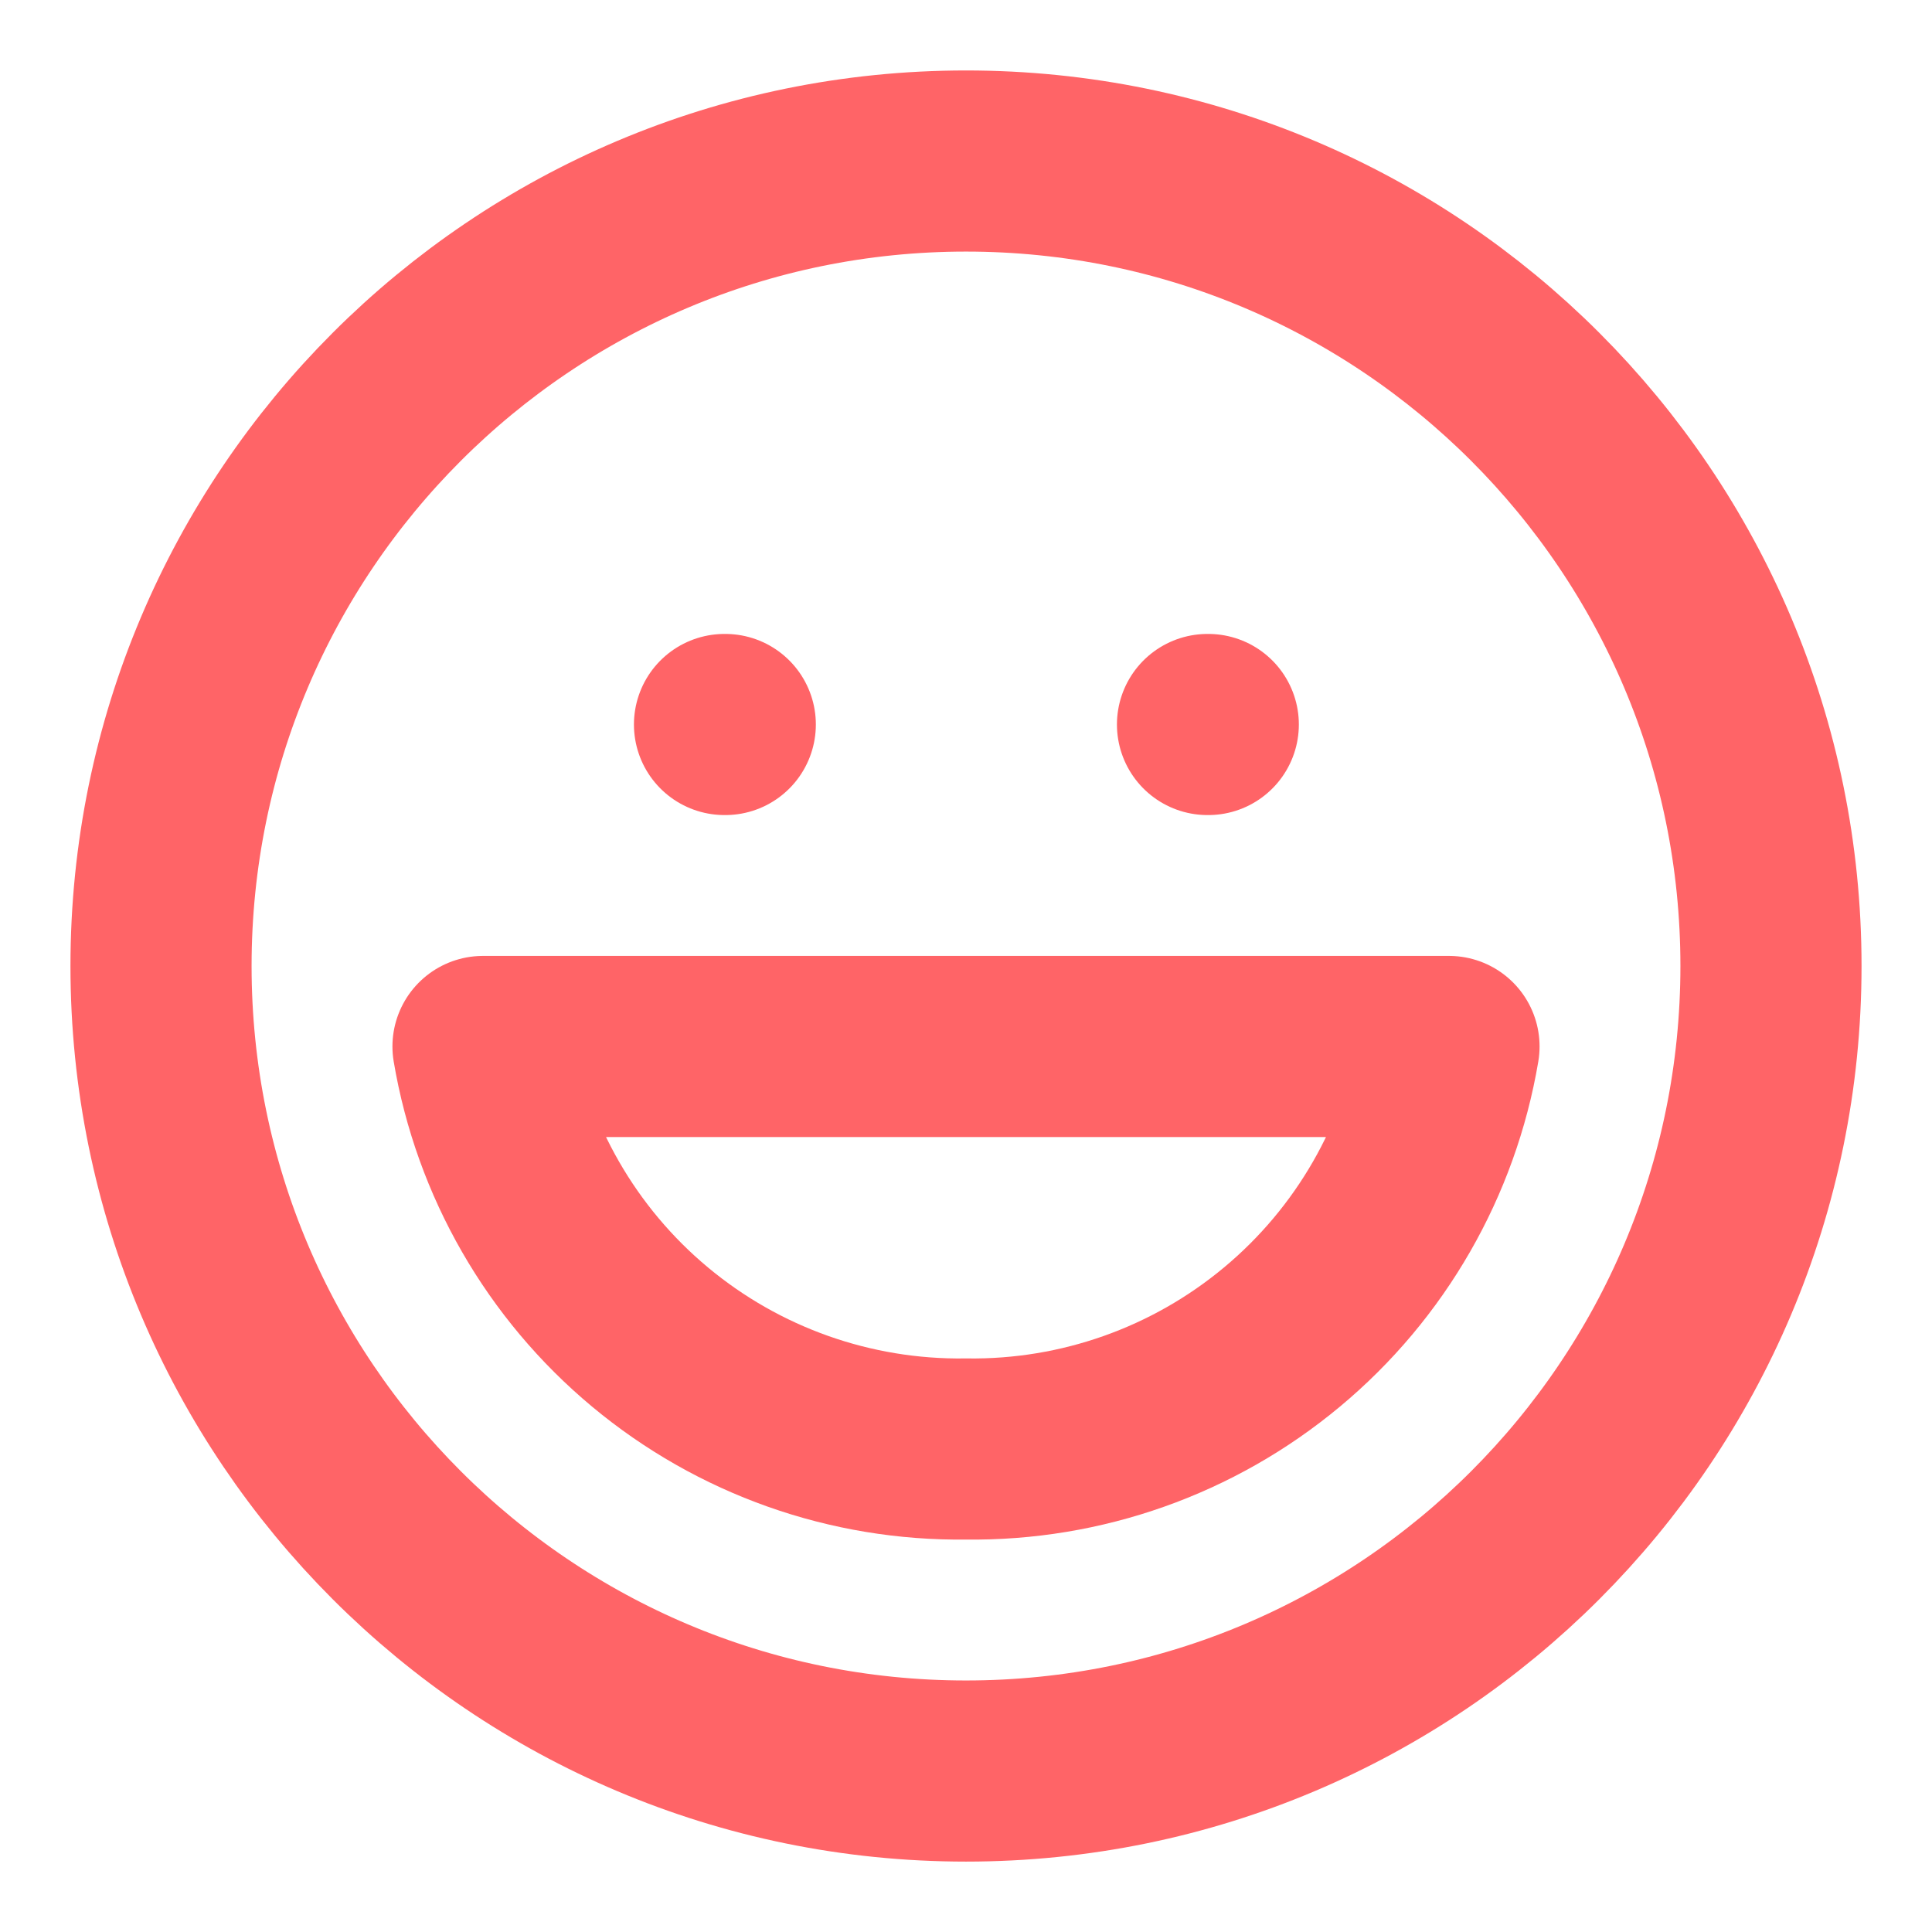
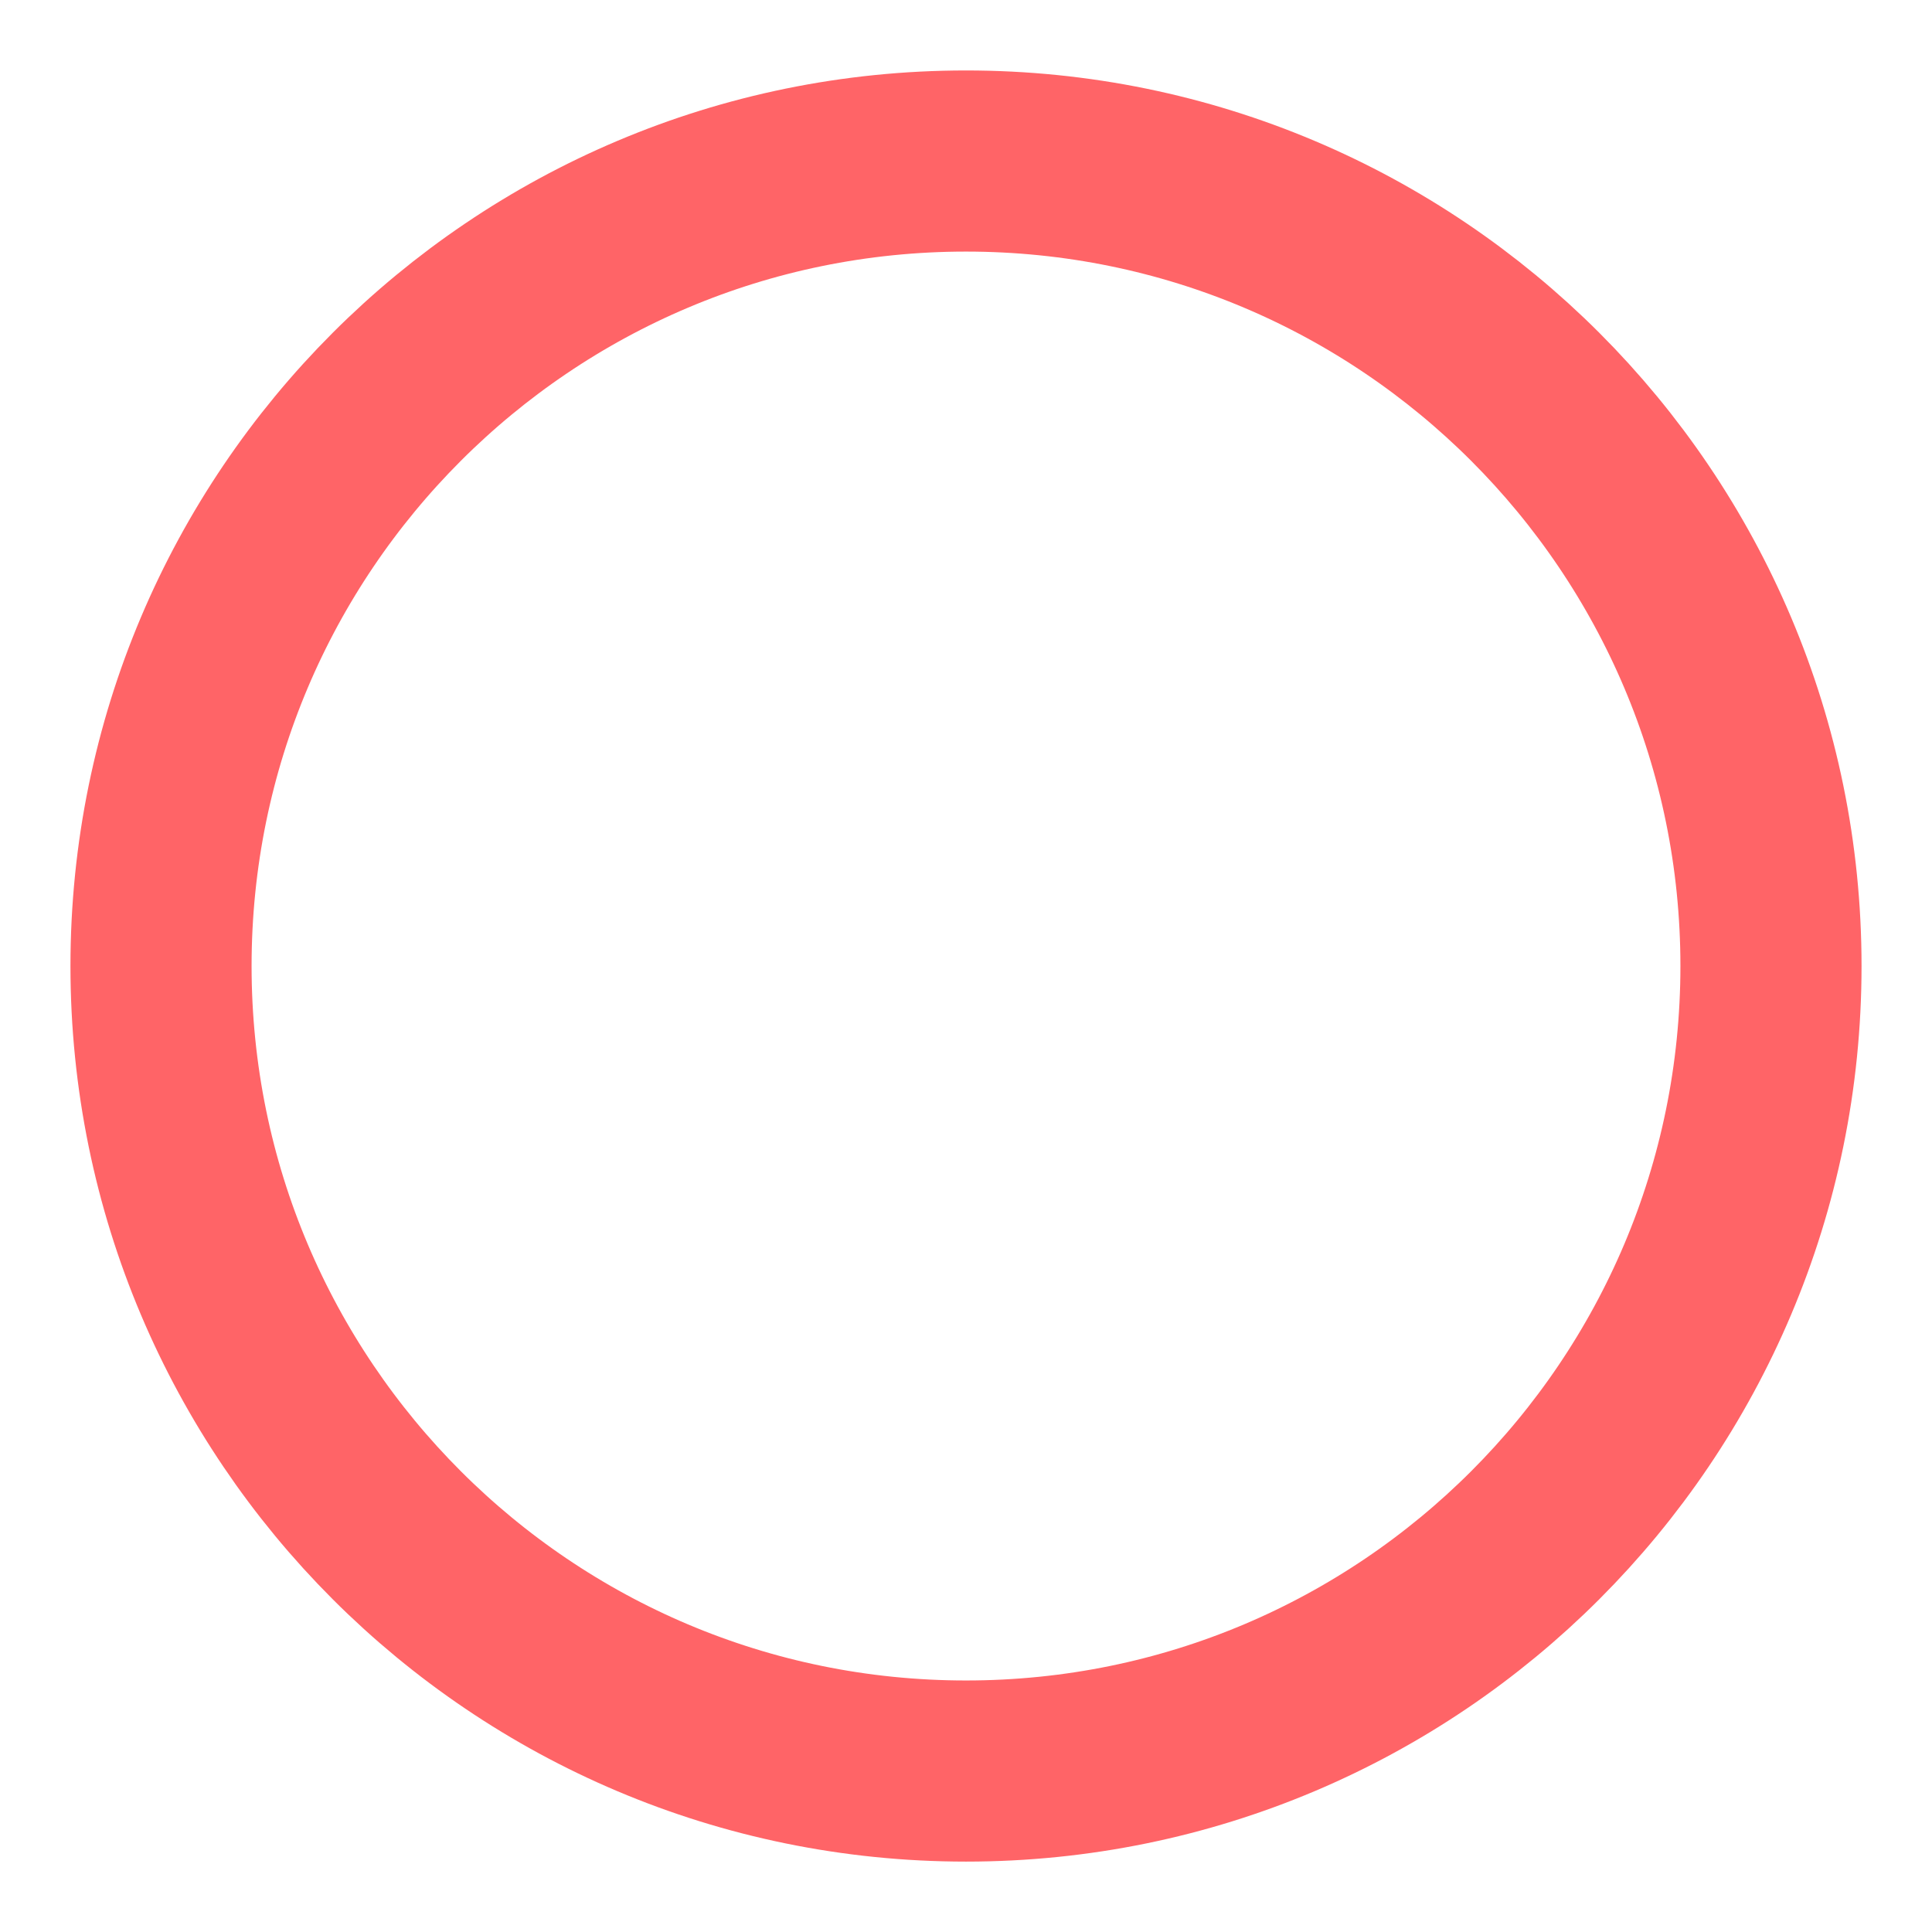
<svg xmlns="http://www.w3.org/2000/svg" width="32" height="32" viewBox="0 0 32 32" fill="none">
  <path d="M16 29.334C23.364 29.334 29.333 23.364 29.333 16C29.333 8.637 23.364 2.667 16 2.667C8.636 2.667 2.667 8.637 2.667 16C2.667 23.364 8.636 29.334 16 29.334Z" stroke="#FF6467" stroke-width="3" stroke-linecap="round" stroke-linejoin="round" />
-   <path d="M24 17.333C23.682 19.216 22.701 20.924 21.233 22.146C19.766 23.369 17.91 24.026 16 24C14.09 24.026 12.234 23.369 10.767 22.146C9.3 20.924 8.318 19.216 8 17.333H24Z" stroke="#FF6467" stroke-width="3" stroke-linecap="round" stroke-linejoin="round" />
-   <path d="M12 12H12.013" stroke="#FF6467" stroke-width="3" stroke-linecap="round" stroke-linejoin="round" />
-   <path d="M20 12H20.013" stroke="#FF6467" stroke-width="3" stroke-linecap="round" stroke-linejoin="round" />
</svg>